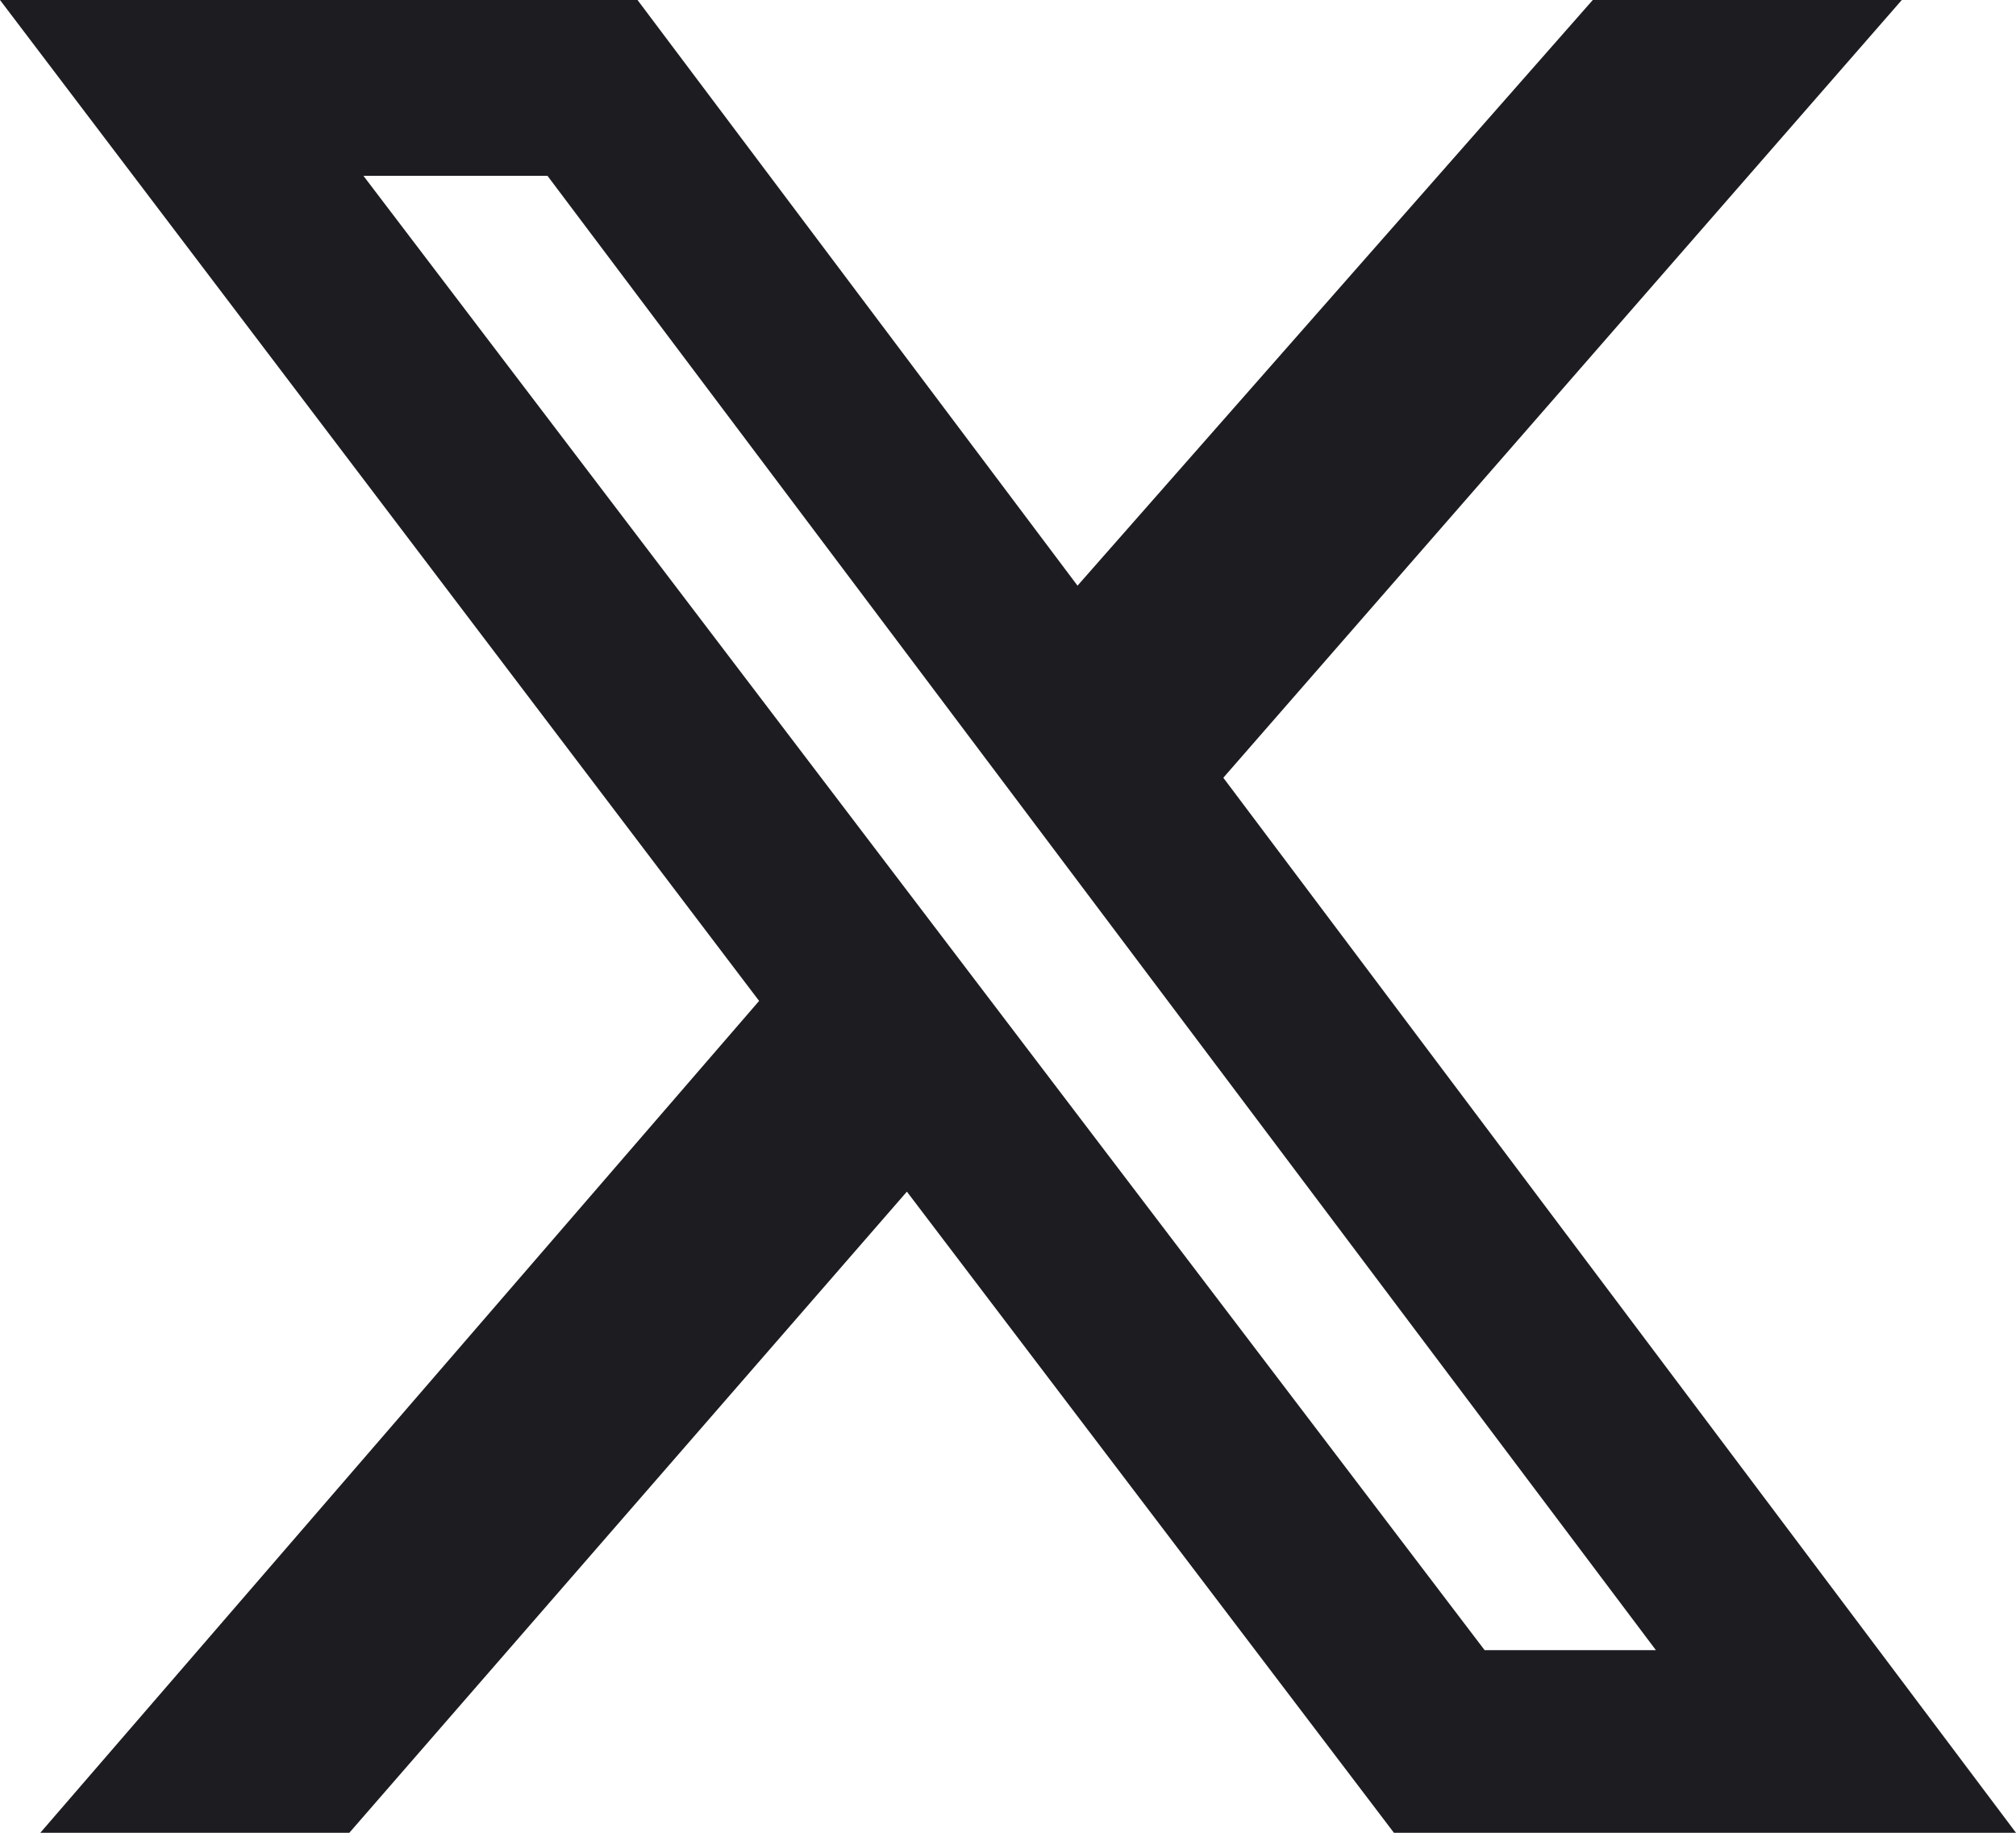
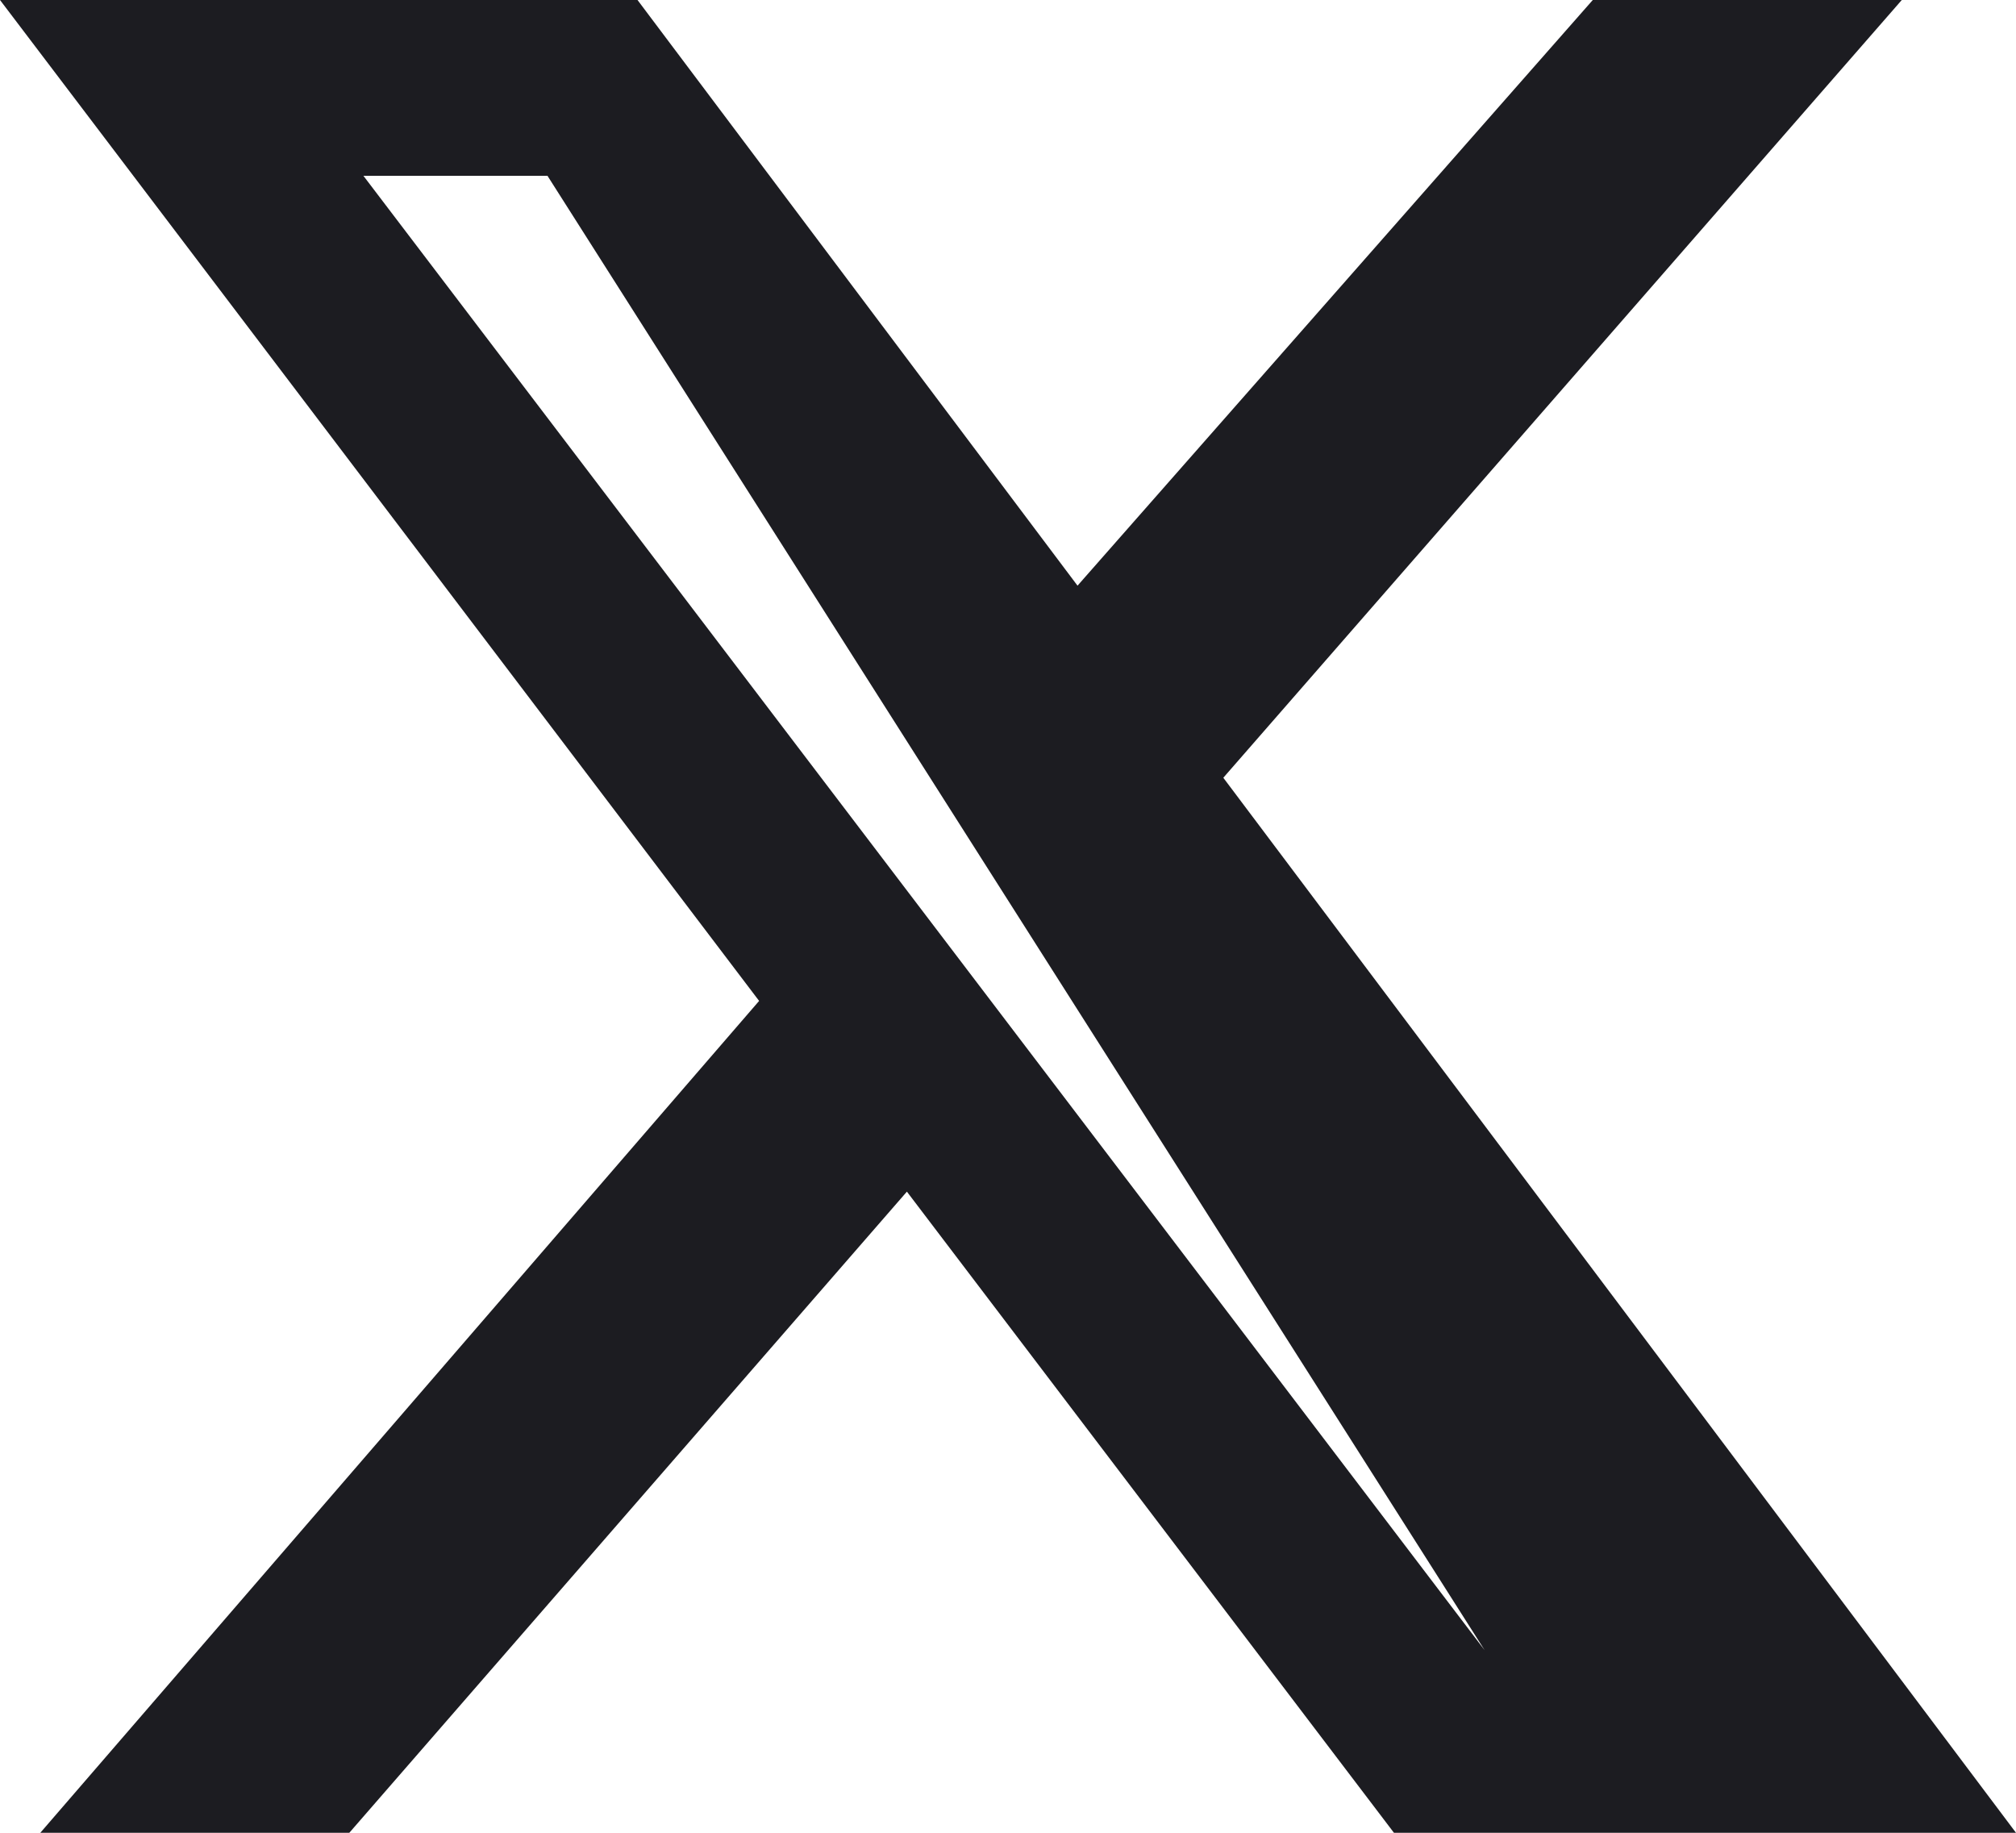
<svg xmlns="http://www.w3.org/2000/svg" width="66" height="60" viewBox="0 0 66 60" fill="none">
-   <path d="M52.145 0H62.261L40.049 25.461L66 60H45.635L29.69 39.011L11.436 60H1.32L24.852 32.767L0 0H20.871L35.276 19.173L52.145 0ZM48.604 54.022H54.212L17.924 5.756H11.898L48.604 54.022Z" fill="#1C1C21" />
+   <path d="M52.145 0H62.261L40.049 25.461L66 60H45.635L29.69 39.011L11.436 60H1.32L24.852 32.767L0 0H20.871L35.276 19.173L52.145 0ZM48.604 54.022L17.924 5.756H11.898L48.604 54.022Z" fill="#1C1C21" />
</svg>